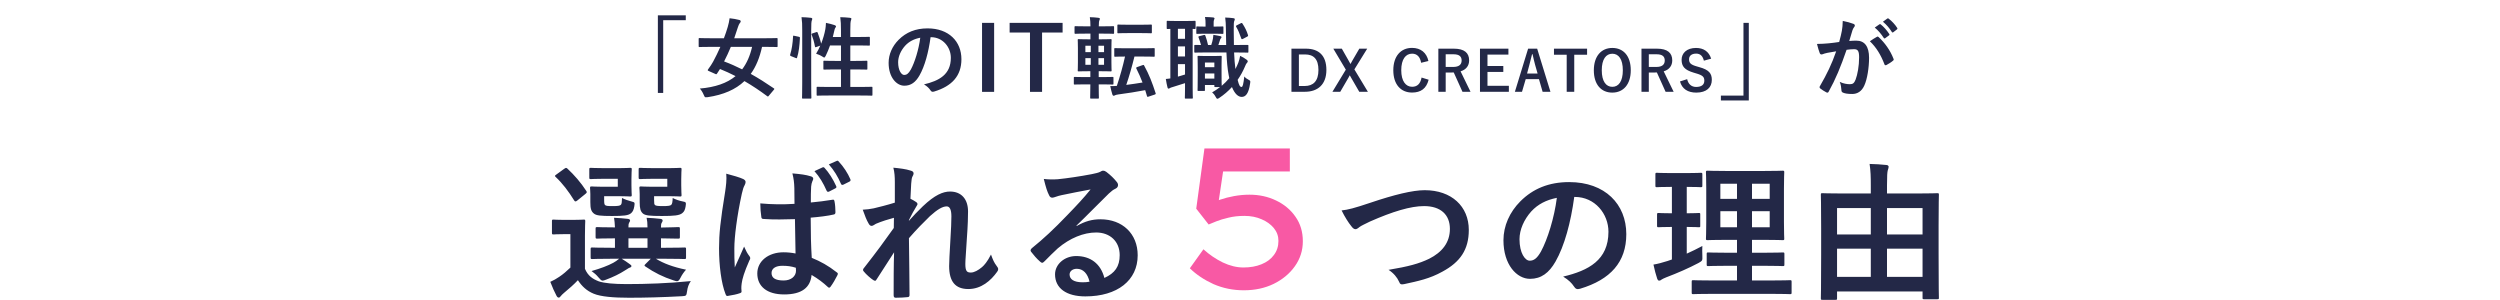
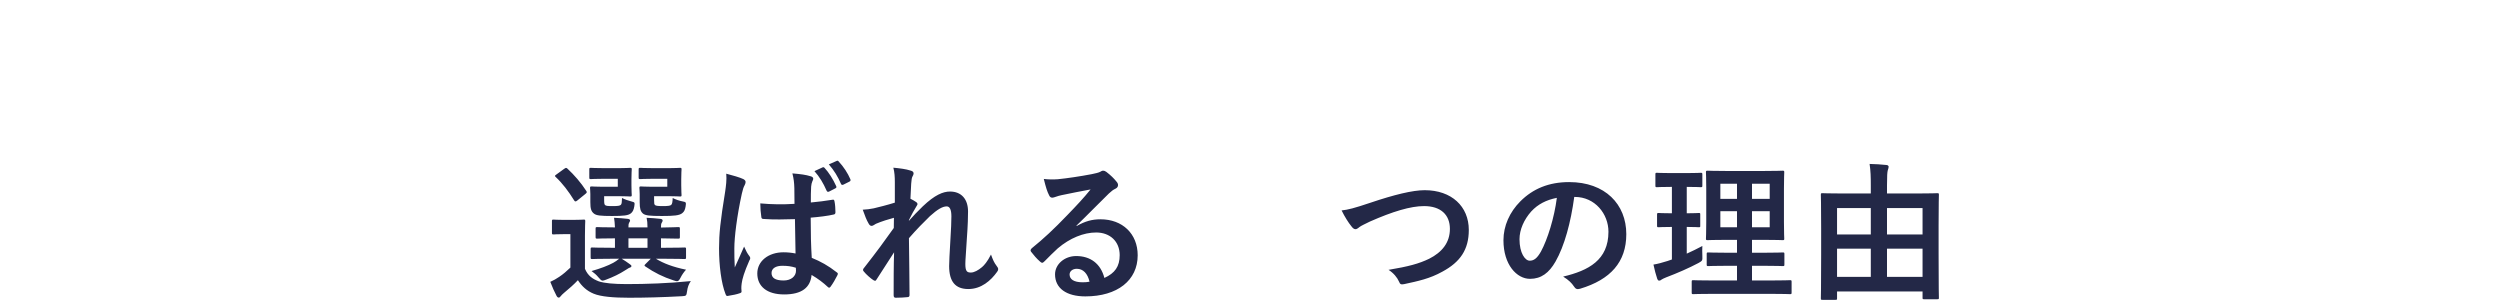
<svg xmlns="http://www.w3.org/2000/svg" width="900" height="108" viewBox="0 0 900 108" fill="none">
-   <path d="M236.832 5.512H246.88V7.272H238.752V33.448H236.832V5.512ZM278.528 32.392L276.832 34.408C276.544 34.792 276.448 34.824 276.16 34.6C273.536 32.648 270.816 30.824 268 29.192C264.8 32.232 260.48 34.12 254.752 34.984C254.432 35.016 254.208 35.016 254.048 35.016C253.728 35.016 253.6 34.792 253.344 34.152C252.96 33.224 252.416 32.392 251.936 31.88C257.536 31.4 261.728 29.928 264.8 27.4C262.944 26.44 261.088 25.608 259.2 24.84C258.88 25.352 258.496 25.96 258.144 26.472C257.92 26.792 257.856 26.792 257.472 26.6L255.168 25.576C254.752 25.416 254.688 25.288 254.912 24.968C255.68 23.944 256.288 22.984 256.736 22.184C257.6 20.584 258.496 18.76 259.328 16.872H255.872C253.024 16.872 252.064 16.936 251.872 16.936C251.552 16.936 251.52 16.904 251.52 16.584V14.088C251.52 13.736 251.552 13.704 251.872 13.704C252.064 13.704 253.024 13.768 255.872 13.768H260.608C261.152 12.36 261.6 10.984 261.984 9.704C262.304 8.616 262.528 7.56 262.656 6.568C263.904 6.696 265.152 6.92 266.112 7.176C266.528 7.272 266.656 7.464 266.656 7.72C266.656 7.944 266.528 8.104 266.304 8.36C266.048 8.68 265.888 9.096 265.632 9.832C265.216 11.176 264.768 12.488 264.32 13.768H275.552C278.4 13.768 279.36 13.704 279.552 13.704C279.904 13.704 279.936 13.736 279.936 14.088V16.584C279.936 16.904 279.904 16.936 279.552 16.936C279.36 16.936 278.4 16.872 275.552 16.872H274.336C273.472 20.776 272.16 23.976 270.272 26.6C272.992 28.104 275.744 29.864 278.56 31.784C278.848 31.976 278.816 32.04 278.528 32.392ZM270.752 16.872H263.104C262.336 18.728 261.536 20.456 260.672 22.12C262.848 22.92 264.992 23.88 267.168 24.968C268.832 22.792 270.016 20.104 270.752 16.872ZM292.544 12.008L293.792 11.592C294.144 11.464 294.24 11.496 294.368 11.784C294.816 13 295.328 14.408 295.616 15.72C296.288 13.992 296.832 12.168 297.12 10.536C297.216 9.96 297.312 9.192 297.344 8.232C298.4 8.424 299.776 8.808 300.416 9.032C300.832 9.192 300.96 9.32 300.96 9.48C300.96 9.704 300.896 9.768 300.768 9.928C300.576 10.184 300.448 10.536 300.384 10.92C300.224 11.688 300.032 12.488 299.808 13.32H302.752V11.016C302.752 8.744 302.688 7.752 302.496 6.184C303.712 6.216 304.896 6.28 305.984 6.408C306.304 6.44 306.496 6.568 306.496 6.728C306.496 6.952 306.4 7.144 306.336 7.368C306.176 7.848 306.112 8.584 306.112 10.92V13.32H308.8C311.648 13.32 312.608 13.256 312.8 13.256C313.12 13.256 313.152 13.288 313.152 13.608V16.072C313.152 16.392 313.12 16.424 312.8 16.424C312.608 16.424 311.648 16.36 308.8 16.36H306.112V21.928H307.84C310.72 21.928 311.712 21.864 311.904 21.864C312.224 21.864 312.256 21.896 312.256 22.216V24.712C312.256 25.032 312.224 25.064 311.904 25.064C311.712 25.064 310.72 25 307.84 25H306.112V31.304H309.344C312.48 31.304 313.536 31.24 313.728 31.24C314.048 31.24 314.08 31.272 314.08 31.592V34.056C314.08 34.408 314.048 34.44 313.728 34.44C313.536 34.44 312.48 34.376 309.344 34.376H298.72C295.584 34.376 294.496 34.44 294.336 34.44C294.016 34.44 293.984 34.408 293.984 34.056V31.592C293.984 31.272 294.016 31.24 294.336 31.24C294.496 31.24 295.584 31.304 298.72 31.304H302.752V25H300.832C297.952 25 296.992 25.064 296.768 25.064C296.448 25.064 296.416 25.032 296.416 24.712V22.216C296.416 21.896 296.448 21.864 296.768 21.864C296.992 21.864 297.952 21.928 300.832 21.928H302.752V16.36H298.816C298.368 17.64 297.824 18.92 297.28 20.04C297.024 20.52 296.896 20.712 296.704 20.712C296.576 20.712 296.384 20.584 296.096 20.392C295.36 19.912 294.464 19.528 293.792 19.336C294.336 18.472 294.848 17.48 295.296 16.424L293.952 16.904C293.536 17.064 293.44 17.064 293.376 16.712C293.12 15.24 292.704 13.768 292.224 12.552C292.096 12.2 292.128 12.136 292.544 12.008ZM288.8 29.544V11.016C288.8 8.744 288.768 7.72 288.544 6.184C289.76 6.216 290.848 6.28 291.904 6.408C292.224 6.44 292.416 6.6 292.416 6.76C292.416 6.984 292.352 7.144 292.256 7.368C292.096 7.784 292.032 8.584 292.032 10.92V29.512C292.032 33.128 292.096 34.952 292.096 35.112C292.096 35.464 292.064 35.496 291.744 35.496H289.088C288.768 35.496 288.736 35.464 288.736 35.112C288.736 34.952 288.8 33.128 288.8 29.544ZM286.016 12.904L287.52 13.224C287.936 13.32 288 13.384 287.968 13.736C287.84 16.36 287.584 18.76 286.944 20.744C286.848 21.064 286.784 21 286.432 20.872L284.832 20.232C284.416 20.072 284.384 19.912 284.48 19.592C285.024 17.864 285.376 15.656 285.504 13.096C285.504 12.776 285.568 12.808 286.016 12.904ZM335.136 13.384H335.008C334.272 18.824 332.928 23.816 331.008 27.176C329.632 29.576 327.968 30.856 325.568 30.856C322.752 30.856 319.904 27.848 319.904 22.632C319.904 19.56 321.216 16.616 323.52 14.312C326.208 11.624 329.6 10.216 333.92 10.216C341.6 10.216 346.112 14.952 346.112 21.32C346.112 27.272 342.752 31.016 336.256 32.968C335.584 33.16 335.296 33.032 334.88 32.392C334.528 31.848 333.856 31.112 332.64 30.376C338.048 29.096 342.304 26.856 342.304 20.808C342.304 17 339.424 13.384 335.136 13.384ZM331.296 13.576C329.056 14.024 327.264 14.92 325.824 16.488C324.288 18.216 323.328 20.36 323.328 22.408C323.328 25.352 324.512 26.984 325.504 26.984C326.336 26.984 327.04 26.568 327.904 25.032C329.312 22.44 330.752 17.832 331.296 13.576ZM357.888 8.232V33.064H353.536V8.232H357.888ZM382.537 8.232V11.72H375.145V33.064H370.793V11.72H363.465V8.232H382.537ZM392.527 30.376H390.831C388.047 30.376 387.087 30.44 386.927 30.44C386.607 30.44 386.575 30.408 386.575 30.088V28.04C386.575 27.72 386.607 27.688 386.927 27.688C387.087 27.688 388.047 27.752 390.831 27.752H392.527V25.64H391.823C389.391 25.64 388.527 25.704 388.335 25.704C388.015 25.704 387.983 25.672 387.983 25.384C387.983 25.16 388.047 24.328 388.047 22.376V17.416C388.047 15.496 387.983 14.632 387.983 14.44C387.983 14.12 388.015 14.088 388.335 14.088C388.527 14.088 389.391 14.152 391.823 14.152H392.559V12.104H390.959C388.271 12.104 387.343 12.168 387.151 12.168C386.863 12.168 386.831 12.136 386.831 11.816V9.736C386.831 9.448 386.863 9.416 387.151 9.416C387.343 9.416 388.271 9.48 390.959 9.48H392.559C392.559 8.104 392.495 7.208 392.335 6.184C393.487 6.216 394.511 6.28 395.439 6.408C395.791 6.472 395.951 6.568 395.951 6.728C395.951 6.92 395.887 7.08 395.791 7.304C395.663 7.592 395.567 8.008 395.567 9.384V9.48H396.911C399.631 9.48 400.527 9.416 400.719 9.416C401.039 9.416 401.071 9.448 401.071 9.736V11.816C401.071 12.136 401.039 12.168 400.719 12.168C400.527 12.168 399.631 12.104 396.911 12.104H395.567V14.152H396.367C398.799 14.152 399.631 14.088 399.823 14.088C400.143 14.088 400.175 14.12 400.175 14.44C400.175 14.632 400.111 15.496 400.111 17.416V22.376C400.111 24.328 400.175 25.192 400.175 25.384C400.175 25.672 400.143 25.704 399.823 25.704C399.631 25.704 398.799 25.64 396.367 25.64H395.535V27.752H396.591C399.375 27.752 400.303 27.688 400.495 27.688C400.815 27.688 400.847 27.72 400.847 28.04V30.088C400.847 30.408 400.815 30.44 400.495 30.44C400.303 30.44 399.375 30.376 396.591 30.376H395.535C395.535 33.384 395.599 35.016 395.599 35.144C395.599 35.464 395.567 35.496 395.247 35.496H392.815C392.495 35.496 392.463 35.464 392.463 35.144C392.463 34.984 392.495 33.352 392.527 30.376ZM397.455 23.336V20.936H395.439V23.336H397.455ZM390.735 23.336H392.687V20.936H390.735V23.336ZM397.455 16.456H395.439V18.76H397.455V16.456ZM390.735 18.76H392.687V16.456H390.735V18.76ZM405.391 17.384H411.471C414.223 17.384 415.151 17.32 415.343 17.32C415.663 17.32 415.695 17.352 415.695 17.672V20.04C415.695 20.392 415.663 20.424 415.343 20.424C415.151 20.424 414.223 20.36 411.471 20.36H408.399C407.471 24.136 406.511 27.464 405.455 30.568C407.439 30.312 409.423 30.024 411.311 29.704C410.639 27.944 409.903 26.28 409.103 24.712C408.943 24.392 409.007 24.296 409.391 24.136L411.279 23.464C411.695 23.336 411.727 23.304 411.887 23.592C413.679 26.824 414.799 29.768 416.015 33.512C416.111 33.832 416.079 33.896 415.663 34.056L413.551 34.76C413.103 34.92 413.007 34.92 412.911 34.568C412.719 33.864 412.495 33.128 412.271 32.456C409.007 33.064 405.871 33.576 402.639 33.992C401.967 34.088 401.615 34.184 401.455 34.28C401.231 34.408 401.103 34.472 400.943 34.472C400.719 34.472 400.559 34.344 400.463 34.056C400.143 33.064 399.887 31.976 399.695 30.984C400.591 31.016 401.327 30.984 402.063 30.92C403.247 27.368 404.239 23.816 405.007 20.36C402.575 20.36 401.679 20.424 401.519 20.424C401.167 20.424 401.135 20.392 401.135 20.04V17.672C401.135 17.352 401.167 17.32 401.519 17.32C401.711 17.32 402.639 17.384 405.391 17.384ZM406.127 8.904H410.799C413.263 8.904 414.095 8.84 414.287 8.84C414.639 8.84 414.671 8.872 414.671 9.224V11.624C414.671 11.944 414.639 11.976 414.287 11.976C414.095 11.976 413.263 11.912 410.799 11.912H406.127C403.631 11.912 402.831 11.976 402.639 11.976C402.287 11.976 402.255 11.944 402.255 11.624V9.224C402.255 8.872 402.287 8.84 402.639 8.84C402.831 8.84 403.631 8.904 406.127 8.904ZM444.687 18.888H444.271C444.367 21.192 444.527 23.176 444.751 24.84C445.135 24.104 445.487 23.336 445.807 22.536C446.095 21.736 446.287 21.032 446.447 20.104C447.215 20.456 448.175 21 448.815 21.512C449.071 21.736 449.199 21.864 449.199 22.088C449.199 22.312 449.071 22.472 448.847 22.696C448.655 22.888 448.431 23.336 448.175 23.976C447.471 25.64 446.575 27.272 445.551 28.744C446.031 30.76 446.415 31.304 446.959 31.304C447.375 31.304 447.599 30.44 447.951 27.528C448.367 28.072 448.943 28.424 449.647 28.808C450.127 29.064 450.191 29.16 450.031 30.088C449.519 33.736 448.399 34.888 447.023 34.888C445.807 34.888 444.527 33.864 443.503 31.336C442.127 32.84 440.591 34.152 438.991 35.208C438.671 35.432 438.447 35.56 438.287 35.56C438.031 35.56 437.839 35.304 437.551 34.728C437.199 34.056 436.719 33.544 436.367 33.256C437.391 32.68 438.319 32.04 439.215 31.336H437.519C437.199 31.336 437.167 31.304 437.167 30.984V30.6H433.775V32.392C433.775 32.712 433.743 32.744 433.423 32.744H431.471C431.151 32.744 431.119 32.712 431.119 32.392C431.119 32.168 431.183 31.368 431.183 27.08V24.264C431.183 21.576 431.119 20.68 431.119 20.456C431.119 20.136 431.151 20.104 431.471 20.104C431.695 20.104 432.271 20.168 434.159 20.168H436.815C438.703 20.168 439.279 20.104 439.503 20.104C439.791 20.104 439.823 20.136 439.823 20.456C439.823 20.648 439.759 21.512 439.759 23.496V26.408C439.759 29.576 439.791 30.568 439.823 30.888C440.815 30.056 441.711 29.128 442.543 28.136C442.447 27.784 442.383 27.4 442.319 27.016C441.903 24.84 441.647 22.12 441.519 18.888H434.031C431.567 18.888 430.479 18.952 430.255 18.952C429.967 18.952 429.935 18.92 429.935 18.568V16.488C429.935 16.168 429.967 16.168 430.255 16.168C430.415 16.168 431.087 16.2 432.367 16.2C432.143 15.272 431.791 14.344 431.503 13.576C431.343 13.224 431.407 13.096 431.823 13L433.359 12.616C433.775 12.52 433.807 12.584 433.935 12.872C434.287 13.8 434.671 15.144 434.895 16.2H436.047C436.303 15.464 436.495 14.76 436.655 13.928C436.719 13.544 436.783 13.128 436.815 12.552C437.647 12.648 438.735 12.904 439.407 13.032C439.663 13.096 439.727 13.192 439.727 13.384C439.727 13.608 439.663 13.672 439.567 13.768C439.375 13.928 439.311 14.056 439.247 14.28C439.087 14.856 438.863 15.528 438.607 16.2H441.423C441.359 14.504 441.359 12.712 441.327 10.792C441.295 8.648 441.263 7.656 441.071 6.312C442.255 6.344 442.863 6.408 443.983 6.536C444.303 6.568 444.527 6.696 444.527 6.888C444.527 7.144 444.431 7.336 444.335 7.56C444.175 7.944 444.143 8.52 444.143 10.696C444.143 12.68 444.175 14.536 444.207 16.2H444.687C447.791 16.2 448.879 16.168 449.071 16.168C449.391 16.168 449.423 16.168 449.423 16.488V18.568C449.423 18.92 449.391 18.952 449.071 18.952C448.879 18.952 447.791 18.888 444.687 18.888ZM433.775 28.296H437.167V26.44H433.775V28.296ZM437.167 22.504H433.775V24.2H437.167V22.504ZM421.327 28.232V10.408C420.719 10.408 420.463 10.44 420.367 10.44C420.047 10.44 420.015 10.408 420.015 10.088V7.848C420.015 7.528 420.047 7.496 420.367 7.496C420.559 7.496 421.231 7.56 423.503 7.56H426.959C429.199 7.56 429.903 7.496 430.095 7.496C430.383 7.496 430.415 7.528 430.415 7.848V10.088C430.415 10.408 430.383 10.44 430.095 10.44C429.999 10.44 429.775 10.44 429.359 10.408V31.784C429.359 33.96 429.423 34.952 429.423 35.144C429.423 35.464 429.391 35.496 429.039 35.496H426.895C426.575 35.496 426.543 35.464 426.543 35.144C426.543 34.952 426.607 33.96 426.607 31.784V29.928C425.071 30.44 423.535 30.92 422.255 31.304C421.647 31.464 421.359 31.592 421.199 31.688C421.007 31.816 420.847 31.912 420.687 31.912C420.527 31.912 420.399 31.848 420.303 31.496C420.079 30.632 419.855 29.48 419.695 28.424C420.335 28.392 420.815 28.296 421.327 28.232ZM426.607 26.824V23.08H424.047V27.592C424.879 27.368 425.711 27.112 426.607 26.824ZM424.047 20.328H426.607V16.712H424.047V20.328ZM424.047 13.96H426.607V10.376H424.047V13.96ZM437.103 12.136H433.839C431.887 12.136 431.215 12.2 431.023 12.2C430.703 12.2 430.671 12.168 430.671 11.848V9.864C430.671 9.544 430.703 9.512 431.023 9.512C431.215 9.512 431.887 9.576 433.839 9.576H433.999V8.552C433.999 7.688 433.967 6.888 433.807 6.12C434.991 6.152 435.663 6.184 436.719 6.28C437.039 6.312 437.231 6.472 437.231 6.664C437.231 6.792 437.135 6.952 437.039 7.144C436.911 7.432 436.911 7.912 436.911 8.584V9.576H437.103C439.247 9.576 439.887 9.512 440.079 9.512C440.399 9.512 440.431 9.544 440.431 9.864V11.848C440.431 12.168 440.399 12.2 440.079 12.2C439.887 12.2 439.247 12.136 437.103 12.136ZM445.327 9.064L446.703 8.36C447.055 8.168 447.183 8.296 447.343 8.584C448.207 9.896 448.847 11.208 449.263 12.584C449.359 12.872 449.327 13 449.039 13.16L447.471 13.992C447.023 14.216 446.959 14.12 446.831 13.768C446.255 12.072 445.679 10.728 445.039 9.672C444.879 9.352 444.911 9.288 445.327 9.064ZM464.92 17.52H470.12C474.74 17.52 477.5 19.96 477.5 25.18C477.5 30.4 474.42 33.04 469.76 33.04H464.92V17.52ZM467.6 19.6V30.96H469.7C472.72 30.96 474.64 29.24 474.64 25.2C474.64 21.2 472.84 19.6 469.84 19.6H467.6ZM492.196 17.52L487.576 24.98L492.436 33.04H489.336L486.456 28.06C486.256 27.72 486.116 27.42 485.916 27.1C485.736 27.42 485.576 27.72 485.396 28.06L482.496 33.04H479.676L484.496 25.08L479.996 17.52H483.056L485.556 21.92C485.776 22.3 485.956 22.66 486.176 23.04C486.396 22.66 486.596 22.28 486.816 21.88L489.356 17.52H492.196ZM514.231 21.96L511.611 22.6C511.231 20.44 510.111 19.32 508.351 19.32C506.051 19.32 504.451 21.32 504.451 25.28C504.451 29.22 506.091 31.24 508.351 31.24C510.211 31.24 511.331 30.18 511.771 27.92L514.311 28.7C513.491 31.9 511.491 33.32 508.331 33.32C504.311 33.32 501.591 30.42 501.591 25.3C501.591 20.16 504.331 17.24 508.331 17.24C511.511 17.24 513.591 19.02 514.231 21.96ZM517.807 17.52H523.387C527.167 17.52 528.887 19.04 528.887 21.74C528.887 23.66 527.807 25.08 525.807 25.68L529.387 33.04H526.487L523.347 26.08C523.127 26.08 522.907 26.1 522.647 26.1H520.447V33.04H517.807V17.52ZM520.447 19.54V24.1H523.147C525.267 24.1 526.187 23.22 526.187 21.78C526.187 20.4 525.407 19.54 523.267 19.54H520.447ZM543.031 17.52V19.66H535.491V23.76H541.191V25.9H535.491V30.9H543.191V33.04H532.791V17.52H543.031ZM553.38 17.52L558.16 33.04H555.34L554.02 28.48H549.26L547.92 33.04H545.36L550.12 17.52H553.38ZM553.54 26.48L552.64 23.34C552.3 22.12 552.06 20.98 551.72 19.52H551.54C551.2 21 550.92 22.12 550.58 23.32L549.74 26.48H553.54ZM571.35 17.52V19.7H566.73V33.04H564.01V19.7H559.43V17.52H571.35ZM580.439 17.26C584.419 17.26 587.079 20.14 587.079 25.28C587.079 30.4 584.399 33.34 580.419 33.34C576.439 33.34 573.779 30.44 573.779 25.32C573.779 20.18 576.479 17.26 580.439 17.26ZM580.439 19.34C578.159 19.34 576.639 21.32 576.639 25.3C576.639 29.26 578.159 31.26 580.439 31.26C582.719 31.26 584.219 29.26 584.219 25.3C584.219 21.32 582.719 19.34 580.439 19.34ZM590.932 17.52H596.512C600.292 17.52 602.012 19.04 602.012 21.74C602.012 23.66 600.932 25.08 598.932 25.68L602.512 33.04H599.612L596.472 26.08C596.252 26.08 596.032 26.1 595.772 26.1H593.572V33.04H590.932V17.52ZM593.572 19.54V24.1H596.272C598.392 24.1 599.312 23.22 599.312 21.78C599.312 20.4 598.532 19.54 596.392 19.54H593.572ZM616.016 21.12L613.396 21.84C612.996 20.16 612.076 19.3 610.636 19.3C608.996 19.3 608.056 20.08 608.056 21.32C608.056 22.68 608.656 23.3 610.896 23.92L611.716 24.16C615.256 25.12 616.256 26.46 616.256 28.74C616.256 31.46 614.376 33.34 610.656 33.34C607.636 33.34 605.536 32.02 604.796 29.32L607.376 28.5C607.776 30.3 608.956 31.3 610.596 31.3C612.636 31.3 613.556 30.42 613.556 29.08C613.556 27.74 613.076 27.12 610.536 26.4L609.736 26.16C606.436 25.18 605.376 23.88 605.376 21.5C605.376 19.16 607.216 17.26 610.556 17.26C613.276 17.26 615.196 18.54 616.016 21.12ZM629.568 36.168H619.52V34.408H627.648V8.232H629.568V36.168ZM674.912 9.928L676.608 8.744C676.768 8.616 676.896 8.648 677.088 8.808C678.08 9.576 679.232 10.856 680.128 12.232C680.256 12.424 680.256 12.584 680.032 12.744L678.688 13.736C678.464 13.896 678.304 13.864 678.144 13.64C677.184 12.168 676.16 10.952 674.912 9.928ZM677.856 7.816L679.456 6.664C679.648 6.536 679.744 6.568 679.936 6.728C681.12 7.624 682.272 8.904 682.976 10.024C683.104 10.216 683.136 10.408 682.88 10.6L681.6 11.592C681.344 11.784 681.184 11.688 681.056 11.496C680.192 10.12 679.168 8.904 677.856 7.816ZM662.112 15.112C662.624 13.288 662.848 12.168 663.072 11.08C663.232 10.12 663.392 8.872 663.392 7.528C665.056 7.88 665.952 8.104 667.232 8.584C667.552 8.68 667.744 8.936 667.744 9.224C667.744 9.384 667.68 9.544 667.52 9.704C667.2 10.12 667.04 10.472 666.88 10.92C666.464 12.232 666.144 13.416 665.728 14.76C666.592 14.664 667.552 14.632 668.288 14.632C671.264 14.632 672.864 16.712 672.864 20.808C672.864 24.264 672.224 28.52 671.136 30.824C670.208 32.872 668.672 33.832 666.816 33.832C665.28 33.832 664.192 33.672 663.488 33.352C663.104 33.192 662.912 32.936 662.912 32.456C662.816 31.432 662.752 30.536 662.304 29.48C663.744 30.152 664.992 30.312 665.984 30.312C667.04 30.312 667.52 29.928 668.032 28.616C668.704 26.824 669.28 23.784 669.28 20.648C669.28 18.408 668.864 17.704 667.456 17.704C666.688 17.704 665.696 17.8 664.768 17.928C662.656 24.072 660.832 28.488 658.336 32.968C658.144 33.384 657.888 33.448 657.504 33.256C656.928 32.968 655.68 32.2 655.296 31.848C655.136 31.688 655.04 31.56 655.04 31.368C655.04 31.272 655.072 31.144 655.168 31.016C657.728 26.568 659.392 23.176 661.024 18.472C659.776 18.664 658.752 18.856 657.888 19.016C657.056 19.176 656.544 19.368 656.128 19.528C655.68 19.688 655.296 19.624 655.104 19.112C654.816 18.376 654.464 17.224 654.112 15.816C655.52 15.816 656.928 15.72 658.336 15.592C659.68 15.464 660.864 15.304 662.112 15.112ZM673.152 14.856C673.952 14.312 674.88 13.672 675.744 13.224C675.968 13.096 676.128 13.16 676.352 13.384C678.528 15.432 680.48 18.088 681.664 21.16C681.792 21.448 681.76 21.608 681.536 21.8C680.992 22.312 679.776 23.08 679.136 23.4C678.816 23.56 678.496 23.528 678.4 23.144C677.12 19.784 675.456 17.032 673.152 14.856Z" fill="#232847" />
  <path d="M222.892 93.146H220.678C215.386 93.146 213.55 93.254 213.226 93.254C212.686 93.254 212.632 93.2 212.632 92.606V89.69C212.632 89.15 212.686 89.096 213.226 89.096C213.55 89.096 215.386 89.204 220.678 89.204H221.38V85.802C216.952 85.802 215.332 85.91 215.062 85.91C214.468 85.91 214.414 85.856 214.414 85.262V82.346C214.414 81.806 214.468 81.752 215.062 81.752C215.332 81.752 216.952 81.86 221.38 81.86C221.326 80.402 221.218 79.484 221.056 78.404C223 78.512 224.134 78.566 225.97 78.782C226.456 78.836 226.834 79.052 226.834 79.322C226.834 79.646 226.726 79.754 226.51 80.132C226.24 80.672 226.24 81.05 226.24 81.86H233.098C233.098 80.294 232.99 79.376 232.774 78.404C234.718 78.512 235.906 78.566 237.688 78.782C238.228 78.836 238.552 79.052 238.552 79.376C238.552 79.7 238.444 79.808 238.228 80.186C237.958 80.618 237.958 81.104 237.958 81.806V81.914C242.224 81.86 243.79 81.752 244.114 81.752C244.708 81.752 244.762 81.806 244.762 82.346V85.262C244.762 85.856 244.708 85.91 244.114 85.91C243.79 85.91 242.224 85.856 237.958 85.802V89.204H238.93C244.222 89.204 246.058 89.096 246.382 89.096C246.922 89.096 246.976 89.15 246.976 89.69V92.606C246.976 93.2 246.922 93.254 246.382 93.254C246.058 93.254 244.222 93.146 238.93 93.146H236.122C238.876 94.82 242.224 96.116 246.976 97.088C246.22 97.898 245.518 98.924 245.032 99.896C244.546 100.868 244.222 101.246 243.682 101.246C243.412 101.246 242.98 101.084 242.44 100.922C238.768 99.734 235.582 98.168 232.288 95.9C231.856 95.576 231.964 95.468 232.45 94.982L234.286 93.146H223.81C224.782 93.74 225.7 94.334 226.564 94.982C227.104 95.36 227.32 95.522 227.32 95.792C227.32 96.062 227.05 96.278 226.618 96.386C226.24 96.494 225.538 97.088 224.89 97.412C223.162 98.546 220.732 99.734 218.248 100.652C217.654 100.868 217.276 101.03 216.952 101.03C216.466 101.03 216.142 100.652 215.44 99.842C214.738 98.978 213.874 98.222 212.956 97.574C216.196 96.656 218.896 95.63 220.786 94.604C221.488 94.226 222.19 93.74 222.892 93.146ZM226.24 89.204H233.098V85.802H226.24V89.204ZM210.58 84.884V96.764C211.66 99.302 213.334 100.436 215.602 101.3C217.6 101.948 220.894 102.272 225.592 102.272C232.558 102.272 240.604 102.002 248.704 101.192C247.894 102.326 247.516 103.514 247.354 104.81C247.084 106.538 247.084 106.538 245.356 106.646C238.498 107.024 232.072 107.186 226.456 107.186C220.894 107.186 216.304 106.808 213.712 105.728C211.228 104.702 209.5 103.082 208.042 100.868C206.638 102.38 204.964 103.838 203.02 105.458C202.48 105.944 202.156 106.214 201.886 106.592C201.616 106.97 201.4 107.132 201.13 107.132C200.806 107.132 200.536 106.862 200.32 106.43C199.564 105.026 198.862 103.406 198.106 101.462C199.456 100.814 200.212 100.436 201.292 99.68C202.696 98.762 204.046 97.574 205.342 96.332V84.29H203.128C200.32 84.29 199.618 84.398 199.348 84.398C198.754 84.398 198.7 84.344 198.7 83.75V79.646C198.7 79.106 198.754 79.052 199.348 79.052C199.618 79.052 200.32 79.16 203.128 79.16H206.152C208.96 79.16 209.824 79.052 210.094 79.052C210.634 79.052 210.688 79.106 210.688 79.646C210.688 79.97 210.58 81.536 210.58 84.884ZM240.226 64.364H235.204C231.856 64.364 230.884 64.472 230.56 64.472C229.966 64.472 229.912 64.418 229.912 63.878V61.016C229.912 60.476 229.966 60.422 230.56 60.422C230.884 60.422 231.856 60.53 235.204 60.53H240.928C243.466 60.53 244.438 60.422 244.762 60.422C245.302 60.422 245.356 60.476 245.356 61.016C245.356 61.34 245.248 62.258 245.248 64.472V66.74C245.248 68.9 245.356 69.872 245.356 70.196C245.356 70.682 245.302 70.736 244.762 70.736C244.438 70.736 243.466 70.628 240.928 70.628H235.474V72.032C235.474 73.274 235.528 73.544 235.798 73.814C236.122 74.084 236.716 74.192 238.714 74.192C240.388 74.192 241.306 74.084 241.63 73.76C242.008 73.436 242.116 72.626 242.17 71.276C243.196 71.816 244.6 72.302 245.788 72.518C247.03 72.734 247.03 72.896 246.814 74.354C246.598 75.596 246.274 76.19 245.68 76.676C244.654 77.594 242.602 77.756 238.282 77.756C233.962 77.756 232.342 77.594 231.478 76.892C230.56 76.082 230.29 75.056 230.29 72.788V69.872C230.29 68.738 230.182 68.09 230.182 67.712C230.182 67.172 230.236 67.118 230.776 67.118C231.154 67.118 232.072 67.226 234.394 67.226H240.226V64.364ZM222.406 64.364H217.438C214.144 64.364 213.064 64.472 212.74 64.472C212.2 64.472 212.146 64.418 212.146 63.878V61.016C212.146 60.476 212.2 60.422 212.74 60.422C213.064 60.422 214.144 60.53 217.438 60.53H222.946C225.538 60.53 226.456 60.422 226.78 60.422C227.374 60.422 227.428 60.476 227.428 61.016C227.428 61.34 227.32 62.258 227.32 64.472V66.74C227.32 68.9 227.428 69.872 227.428 70.196C227.428 70.682 227.374 70.736 226.78 70.736C226.456 70.736 225.538 70.628 222.946 70.628H217.492V71.978C217.492 73.22 217.6 73.598 217.816 73.814C218.194 74.138 218.788 74.192 220.57 74.192C222.514 74.192 223.162 74.084 223.54 73.706C223.864 73.328 223.864 72.572 223.918 71.276C224.998 71.816 226.078 72.194 227.482 72.572C228.508 72.842 228.562 72.896 228.346 74.3C228.13 75.542 227.806 76.19 227.212 76.73C226.24 77.594 224.458 77.756 220.354 77.756C216.196 77.756 214.684 77.594 213.82 76.892C212.794 76.082 212.524 75.056 212.524 72.788V69.872C212.524 68.738 212.416 68.09 212.416 67.712C212.416 67.172 212.47 67.118 213.064 67.118C213.388 67.118 214.36 67.226 216.574 67.226H222.406V64.364ZM210.742 69.818L207.88 72.14C207.556 72.41 207.34 72.518 207.178 72.518C207.016 72.518 206.854 72.41 206.692 72.14C204.694 68.9 202.48 65.984 200.05 63.716C199.618 63.338 199.726 63.23 200.32 62.798L203.074 60.8C203.722 60.368 203.83 60.314 204.262 60.692C206.746 63.014 209.068 65.66 211.066 68.738C211.336 69.17 211.336 69.332 210.742 69.818ZM286.396 91.256C286.288 87.098 286.234 83.156 286.18 78.89C282.508 78.998 278.728 79.106 275.056 78.836C274.354 78.836 274.138 78.674 274.084 78.134C273.868 76.838 273.706 74.894 273.706 73.22C277.756 73.598 281.968 73.652 286.018 73.382C286.018 71.438 285.964 69.71 285.964 67.712C285.91 65.768 285.748 64.364 285.262 62.42C288.394 62.69 290.014 62.906 291.796 63.446C292.39 63.608 292.768 63.878 292.768 64.364C292.768 64.634 292.66 64.796 292.444 65.282C292.228 65.768 292.066 66.47 292.012 67.172C291.904 69.008 291.904 70.412 291.904 72.896C294.442 72.68 297.25 72.302 299.572 71.924C300.22 71.762 300.328 71.978 300.436 72.572C300.652 73.544 300.76 75.272 300.76 76.406C300.76 76.892 300.544 77.162 300.166 77.216C298.222 77.702 294.658 78.134 291.85 78.35C291.85 84.398 291.958 88.178 292.228 92.822C295.414 94.118 298.168 95.63 301.192 98.006C301.678 98.33 301.732 98.492 301.462 99.086C300.76 100.49 299.896 102.002 298.978 103.244C298.816 103.46 298.654 103.568 298.492 103.568C298.33 103.568 298.168 103.46 298.006 103.298C296.332 101.732 294.55 100.382 292.174 98.978C291.742 103.514 288.664 105.998 282.292 105.998C276.082 105.998 272.626 103.082 272.626 98.438C272.626 94.01 276.622 90.824 282.076 90.824C283.48 90.824 285.1 90.986 286.396 91.256ZM286.504 96.386C284.776 95.846 283.48 95.684 281.59 95.684C279.322 95.684 277.756 96.602 277.756 98.276C277.756 99.95 278.944 100.976 282.13 100.976C284.83 100.976 286.558 99.41 286.558 97.466C286.558 97.088 286.558 96.818 286.504 96.386ZM261.448 62.528C263.608 63.068 266.524 63.932 267.604 64.472C268.198 64.796 268.414 65.12 268.414 65.552C268.414 65.93 268.252 66.308 268.036 66.74C267.658 67.388 267.442 68.144 267.064 69.71C265.282 77.864 264.364 85.424 264.364 89.366C264.364 91.526 264.364 94.01 264.526 96.278C265.606 93.794 266.74 91.472 267.874 88.772C268.63 90.5 269.062 91.256 269.764 92.174C269.98 92.444 270.088 92.66 270.088 92.93C270.088 93.2 269.98 93.47 269.764 93.794C267.874 98.06 267.226 100.436 267.01 102.002C266.794 103.514 266.902 104.324 266.956 104.864C267.01 105.242 266.794 105.404 266.308 105.566C265.282 105.944 263.716 106.268 262.258 106.484C261.664 106.646 261.448 106.592 261.178 105.836C259.666 102.002 258.856 95.63 258.856 89.42C258.856 84.236 259.288 79.862 261.07 68.9C261.34 67.01 261.664 64.688 261.448 62.528ZM293.2 61.61L296.116 60.26C296.386 60.152 296.602 60.152 296.872 60.476C298.33 62.042 299.896 64.472 301.03 67.01C301.192 67.388 301.138 67.604 300.706 67.82L298.492 68.954C298.06 69.17 297.79 69.062 297.574 68.63C296.386 65.93 295.036 63.662 293.2 61.61ZM298.384 59.18L301.192 57.938C301.516 57.776 301.678 57.83 301.948 58.154C303.676 59.99 305.242 62.42 306.106 64.472C306.268 64.796 306.268 65.174 305.782 65.39L303.622 66.47C303.136 66.686 302.92 66.524 302.758 66.2C301.678 63.662 300.274 61.34 298.384 59.18ZM322.142 72.95V65.606C322.142 63.608 322.034 61.988 321.602 60.368C323.87 60.584 326.138 60.854 327.758 61.394C328.622 61.61 328.892 61.934 328.892 62.474C328.892 62.798 328.73 63.122 328.514 63.5C328.244 63.986 328.136 64.634 328.028 66.146C327.92 67.928 327.866 69.062 327.758 71.546C328.514 71.924 329.27 72.356 329.81 72.734C330.134 72.95 330.296 73.22 330.296 73.49C330.296 73.652 330.188 73.868 330.026 74.084C329 75.758 328.082 77.432 327.218 79.214V79.484C328.946 77.54 330.134 76.298 332.24 74.246C336.506 70.196 339.476 68.954 342.014 68.954C346.064 68.954 348.494 71.654 348.494 76.136C348.494 77.702 348.44 80.996 348.062 85.964C347.792 90.932 347.522 93.362 347.522 95.036C347.522 97.736 348.17 98.114 349.52 98.114C350.708 98.114 352.166 97.304 353.516 96.17C354.326 95.468 355.406 94.28 356.756 91.634C357.458 93.578 357.89 94.55 358.754 95.684C359.132 96.17 359.348 96.494 359.348 96.926C359.348 97.196 359.24 97.466 358.97 97.844C356.702 101.03 353.246 104.054 348.602 104.054C343.958 104.054 341.69 101.408 341.69 95.792C341.69 94.334 341.852 91.31 342.122 86.72C342.392 81.968 342.5 80.186 342.5 77.864C342.5 75.488 341.906 74.3 340.826 74.3C339.26 74.3 337.424 75.434 334.778 77.81C332.564 79.97 330.026 82.508 327.218 85.748C327.272 92.552 327.434 100.328 327.434 106.214C327.434 106.7 327.218 106.97 326.678 106.97C325.976 107.078 323.87 107.186 322.466 107.186C321.926 107.186 321.71 106.916 321.71 106.268C321.71 101.354 321.71 95.684 321.872 90.824C319.766 94.118 317.606 97.466 315.608 100.544C315.392 100.922 315.23 101.084 315.014 101.084C314.852 101.084 314.636 100.976 314.366 100.814C313.502 100.274 311.774 98.762 311.018 97.79C310.802 97.574 310.694 97.412 310.694 97.196C310.694 96.872 310.91 96.548 311.18 96.278C315.662 90.554 318.47 86.72 321.764 82.076C321.764 80.726 321.764 79.7 321.818 78.404C319.982 78.89 317.336 79.7 315.338 80.564C314.852 80.78 314.312 81.32 313.772 81.32C313.34 81.32 312.962 80.996 312.692 80.456C311.936 79.214 311.342 77.594 310.586 75.488C312.098 75.434 313.016 75.272 314.528 75.002C316.364 74.57 319.388 73.814 322.142 72.95ZM387.536 81.212L387.59 81.374C390.614 79.646 393.152 78.944 396.176 78.944C404.06 78.944 409.568 84.128 409.568 91.904C409.568 100.922 402.278 106.7 390.722 106.7C383.918 106.7 379.814 103.784 379.814 98.762C379.814 95.144 383.216 92.174 387.428 92.174C392.504 92.174 396.23 94.874 397.58 100.058C401.36 98.33 403.088 95.954 403.088 91.85C403.088 86.936 399.632 83.696 394.61 83.696C390.128 83.696 385.16 85.694 380.786 89.42C379.22 90.824 377.708 92.39 376.088 94.01C375.71 94.388 375.44 94.604 375.17 94.604C374.954 94.604 374.684 94.442 374.36 94.118C373.226 93.146 372.038 91.742 371.174 90.608C370.85 90.176 371.012 89.798 371.444 89.366C375.656 85.964 379.382 82.508 384.242 77.432C387.59 73.976 390.128 71.276 392.612 68.198C389.372 68.792 385.538 69.548 382.19 70.25C381.488 70.412 380.786 70.574 379.922 70.898C379.652 71.006 379.112 71.168 378.842 71.168C378.302 71.168 377.924 70.898 377.654 70.25C377.006 69.008 376.52 67.496 375.764 64.418C377.384 64.634 379.166 64.634 380.786 64.526C384.08 64.202 388.832 63.5 393.044 62.69C394.394 62.42 395.474 62.15 396.014 61.88C396.284 61.718 396.77 61.448 397.04 61.448C397.58 61.448 397.904 61.61 398.282 61.88C399.902 63.122 400.982 64.202 401.9 65.336C402.332 65.822 402.494 66.2 402.494 66.632C402.494 67.172 402.17 67.658 401.576 67.928C400.658 68.36 400.226 68.738 399.2 69.656C395.258 73.49 391.64 77.27 387.536 81.212ZM392.234 101.408C391.532 98.438 389.912 96.764 387.644 96.764C386.078 96.764 385.052 97.682 385.052 98.816C385.052 100.49 386.51 101.624 389.75 101.624C390.722 101.624 391.424 101.57 392.234 101.408ZM482.976 75.758C485.352 75.488 487.35 75.002 493.452 72.95C501.768 70.142 508.518 68.468 512.892 68.468C522.558 68.468 528.768 74.3 528.768 82.778C528.768 89.852 525.69 94.334 519.264 97.79C514.728 100.328 510.516 101.192 505.548 102.272C504.468 102.488 504.036 102.434 503.658 101.408C503.01 99.896 501.66 98.276 499.878 97.142C507.006 95.954 510.84 94.928 514.512 93.146C519.102 90.824 521.964 87.368 521.964 82.4C521.964 77.324 518.67 74.192 512.676 74.192C507.816 74.192 501.39 76.136 493.182 79.754C491.454 80.618 490.104 81.212 489.456 81.698C488.7 82.346 488.268 82.508 487.998 82.508C487.458 82.508 487.026 82.184 486.432 81.374C485.46 80.186 484.11 78.08 482.976 75.758ZM566.946 70.898H566.73C565.488 80.078 563.22 88.502 559.98 94.172C557.658 98.222 554.85 100.382 550.8 100.382C546.048 100.382 541.242 95.306 541.242 86.504C541.242 81.32 543.456 76.352 547.344 72.464C551.88 67.928 557.604 65.552 564.894 65.552C577.854 65.552 585.468 73.544 585.468 84.29C585.468 94.334 579.798 100.652 568.836 103.946C567.702 104.27 567.216 104.054 566.514 102.974C565.92 102.056 564.786 100.814 562.734 99.572C571.86 97.412 579.042 93.632 579.042 83.426C579.042 77 574.182 70.898 566.946 70.898ZM560.466 71.222C556.686 71.978 553.662 73.49 551.232 76.136C548.64 79.052 547.02 82.67 547.02 86.126C547.02 91.094 549.018 93.848 550.692 93.848C552.096 93.848 553.284 93.146 554.742 90.554C557.118 86.18 559.548 78.404 560.466 71.222ZM636.93 105.782H617.112C611.766 105.782 609.93 105.89 609.606 105.89C609.066 105.89 609.012 105.836 609.012 105.296V101.462C609.012 100.922 609.066 100.868 609.606 100.868C609.93 100.868 611.766 100.976 617.112 100.976H625.32V95.684H621.972C617.004 95.684 615.33 95.792 615.006 95.792C614.466 95.792 614.412 95.738 614.412 95.198V91.472C614.412 90.932 614.466 90.878 615.006 90.878C615.33 90.878 617.004 90.986 621.972 90.986H625.32V86.342H621.81C616.896 86.342 615.114 86.45 614.79 86.45C614.196 86.45 614.142 86.396 614.142 85.91C614.142 85.586 614.25 83.858 614.25 79.916V67.928C614.25 64.094 614.142 62.42 614.142 62.042C614.142 61.502 614.196 61.448 614.79 61.448C615.114 61.448 616.896 61.556 621.81 61.556H634.662C639.63 61.556 641.358 61.448 641.736 61.448C642.276 61.448 642.33 61.502 642.33 62.042C642.33 62.366 642.222 64.094 642.222 67.928V79.916C642.222 83.858 642.33 85.586 642.33 85.91C642.33 86.396 642.276 86.45 641.736 86.45C641.358 86.45 639.63 86.342 634.662 86.342H630.72V90.986H634.824C639.738 90.986 641.466 90.878 641.79 90.878C642.33 90.878 642.384 90.932 642.384 91.472V95.198C642.384 95.738 642.33 95.792 641.79 95.792C641.466 95.792 639.738 95.684 634.824 95.684H630.72V100.976H636.93C642.222 100.976 644.112 100.868 644.382 100.868C644.922 100.868 644.976 100.922 644.976 101.462V105.296C644.976 105.836 644.922 105.89 644.382 105.89C644.112 105.89 642.222 105.782 636.93 105.782ZM637.092 81.806V76.028H630.72V81.806H637.092ZM637.092 66.146H630.72V71.6H637.092V66.146ZM619.326 81.806H625.32V76.028H619.326V81.806ZM619.326 71.6H625.32V66.146H619.326V71.6ZM607.23 81.698V91.31C609.12 90.446 610.956 89.582 612.846 88.556C612.792 89.474 612.792 90.878 612.846 92.066C612.9 93.848 612.9 93.848 611.496 94.658C607.932 96.548 603.936 98.276 599.832 99.842C598.968 100.22 598.428 100.436 598.158 100.652C597.834 100.922 597.618 101.03 597.294 101.03C597.024 101.03 596.808 100.868 596.592 100.328C596.106 98.924 595.674 97.196 595.242 95.252C596.862 94.982 598.428 94.55 600.318 93.956L601.884 93.416V81.698C598.482 81.698 597.456 81.806 597.132 81.806C596.592 81.806 596.538 81.752 596.538 81.212V77.324C596.538 76.73 596.592 76.676 597.132 76.676C597.456 76.676 598.482 76.784 601.884 76.784V67.28H601.56C597.942 67.28 596.808 67.388 596.484 67.388C595.998 67.388 595.944 67.334 595.944 66.794V62.852C595.944 62.258 595.998 62.204 596.484 62.204C596.808 62.204 597.942 62.312 601.56 62.312H607.176C610.848 62.312 611.982 62.204 612.252 62.204C612.792 62.204 612.846 62.258 612.846 62.852V66.794C612.846 67.334 612.792 67.388 612.252 67.388C611.982 67.388 610.848 67.28 607.23 67.28V76.784C610.2 76.784 611.226 76.676 611.55 76.676C612.09 76.676 612.09 76.73 612.09 77.324V81.212C612.09 81.752 612.09 81.806 611.55 81.806C611.226 81.806 610.2 81.698 607.23 81.698ZM660.744 107.942H656.1C655.56 107.942 655.506 107.888 655.506 107.402C655.506 107.024 655.614 104.54 655.614 91.634V82.238C655.614 73.058 655.506 70.466 655.506 70.142C655.506 69.602 655.56 69.548 656.1 69.548C656.478 69.548 658.26 69.656 663.444 69.656H673.488V66.794C673.488 63.5 673.434 61.664 673.056 59.018C675.108 59.072 677.214 59.18 679.104 59.396C679.59 59.396 679.914 59.72 679.914 60.044C679.914 60.422 679.752 60.8 679.59 61.34C679.428 62.042 679.32 63.068 679.32 66.74V69.656H690.066C695.25 69.656 697.032 69.548 697.41 69.548C697.95 69.548 698.004 69.602 698.004 70.142C698.004 70.466 697.896 73.058 697.896 80.996V91.526C697.896 104.378 698.004 106.862 698.004 107.186C698.004 107.672 697.95 107.726 697.41 107.726H692.712C692.172 107.726 692.118 107.672 692.118 107.186V104.918H661.338V107.402C661.338 107.888 661.284 107.942 660.744 107.942ZM679.32 99.68H692.118V89.528H679.32V99.68ZM661.338 99.68H673.488V89.528H661.338V99.68ZM692.118 74.894H679.32V84.398H692.118V74.894ZM661.338 74.894V84.398H673.488V74.894H661.338Z" fill="#232847" />
-   <path d="M447.782 104.504C443.894 104.504 440.246 103.76 436.838 102.272C433.478 100.736 430.646 98.84 428.342 96.584L433.238 89.744C435.35 91.664 437.678 93.248 440.222 94.496C442.766 95.696 445.238 96.296 447.638 96.296C450.086 96.296 452.246 95.912 454.118 95.144C456.038 94.376 457.526 93.272 458.582 91.832C459.686 90.392 460.238 88.688 460.238 86.72C460.238 84.992 459.686 83.456 458.582 82.112C457.478 80.768 456.014 79.712 454.19 78.944C452.366 78.128 450.302 77.72 447.998 77.72C445.886 77.72 443.966 77.936 442.238 78.368C440.558 78.752 439.118 79.184 437.918 79.664C436.718 80.144 435.782 80.528 435.11 80.816L430.646 75.128L433.598 53.456H464.342V61.736H438.854L440.654 59.432L438.278 75.416L435.902 73.544C436.622 72.968 437.726 72.416 439.214 71.888C440.75 71.36 442.43 70.928 444.254 70.592C446.126 70.256 447.974 70.088 449.798 70.088C453.302 70.088 456.494 70.784 459.374 72.176C462.302 73.568 464.63 75.512 466.358 78.008C468.134 80.504 469.022 83.456 469.022 86.864C469.022 90.176 468.062 93.176 466.142 95.864C464.27 98.504 461.726 100.616 458.51 102.2C455.342 103.736 451.766 104.504 447.782 104.504Z" fill="#F859A4" />
</svg>